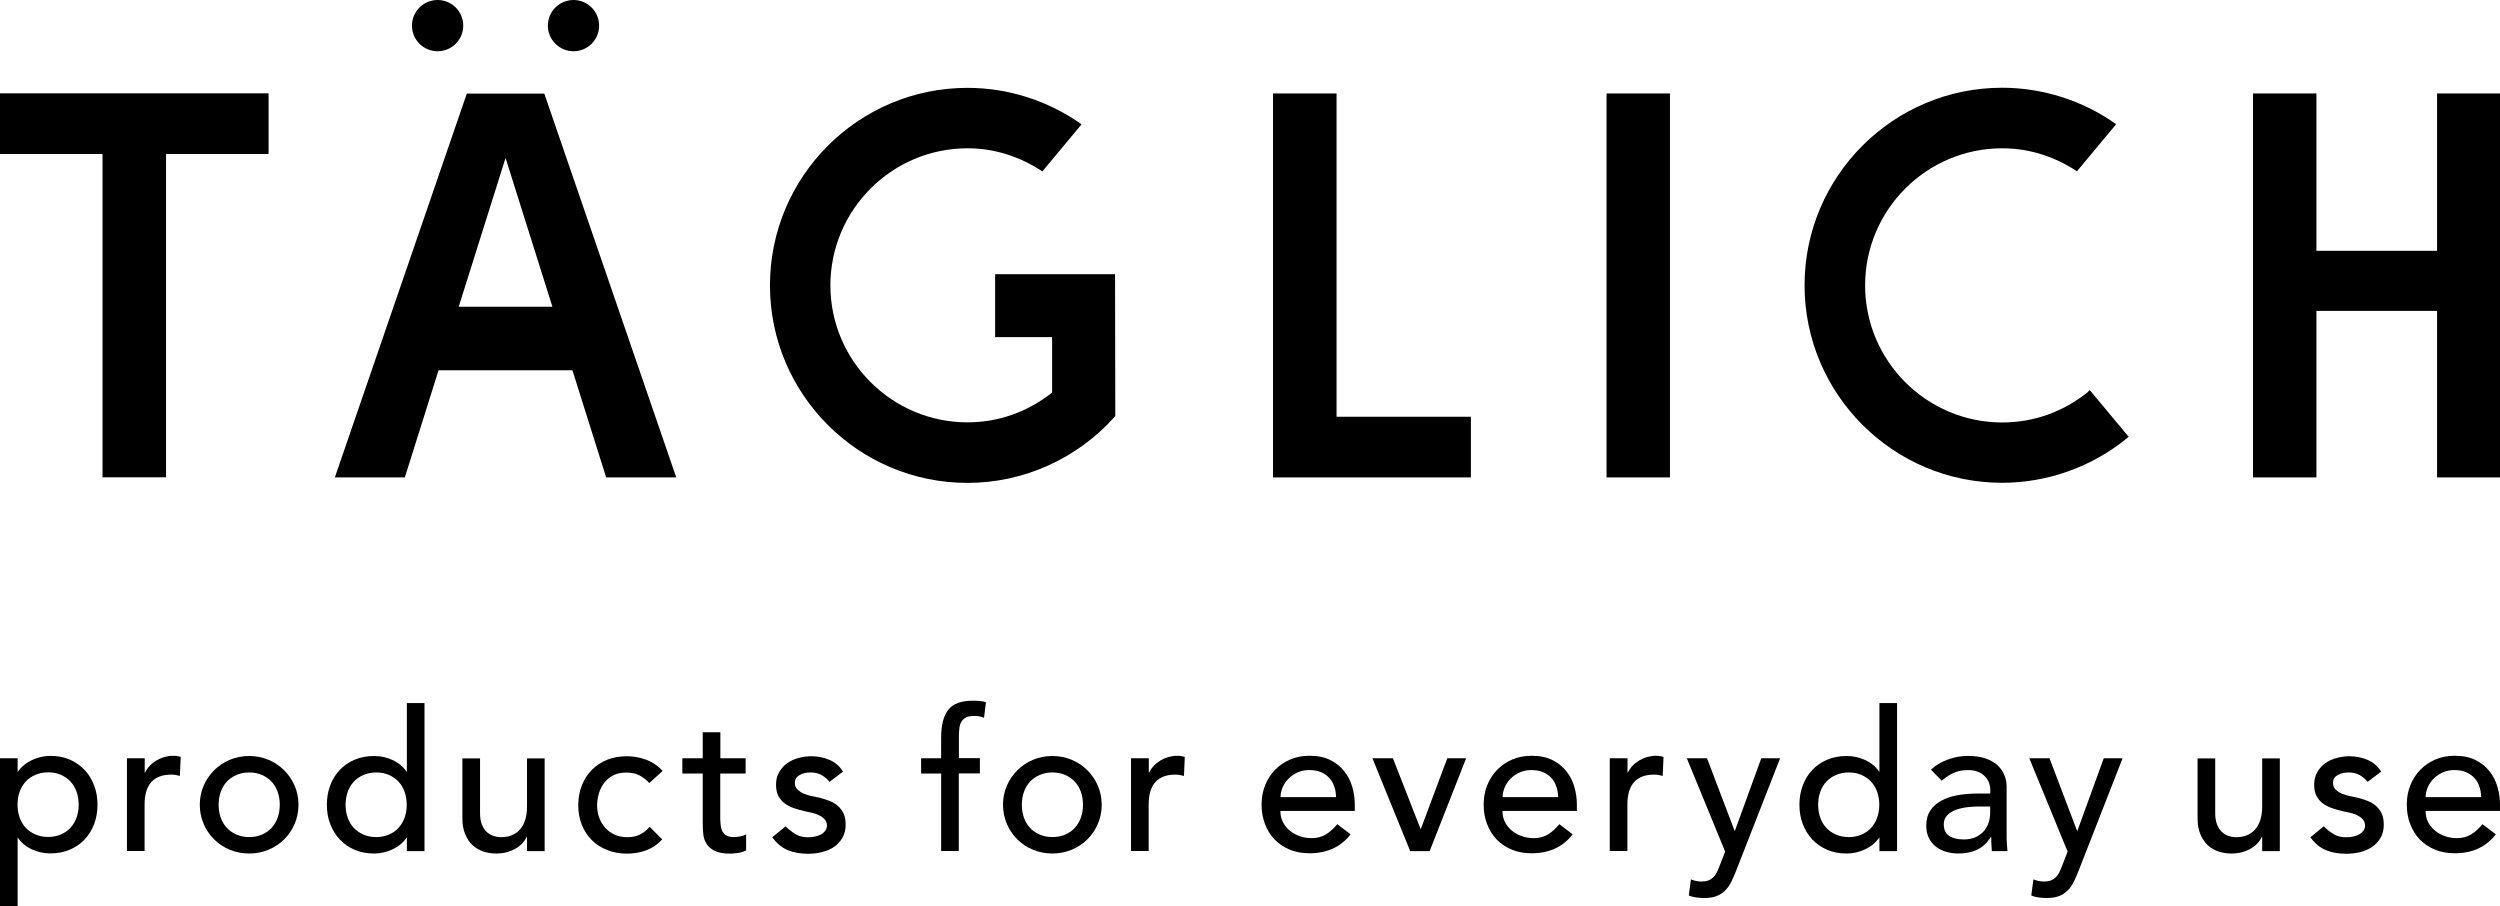
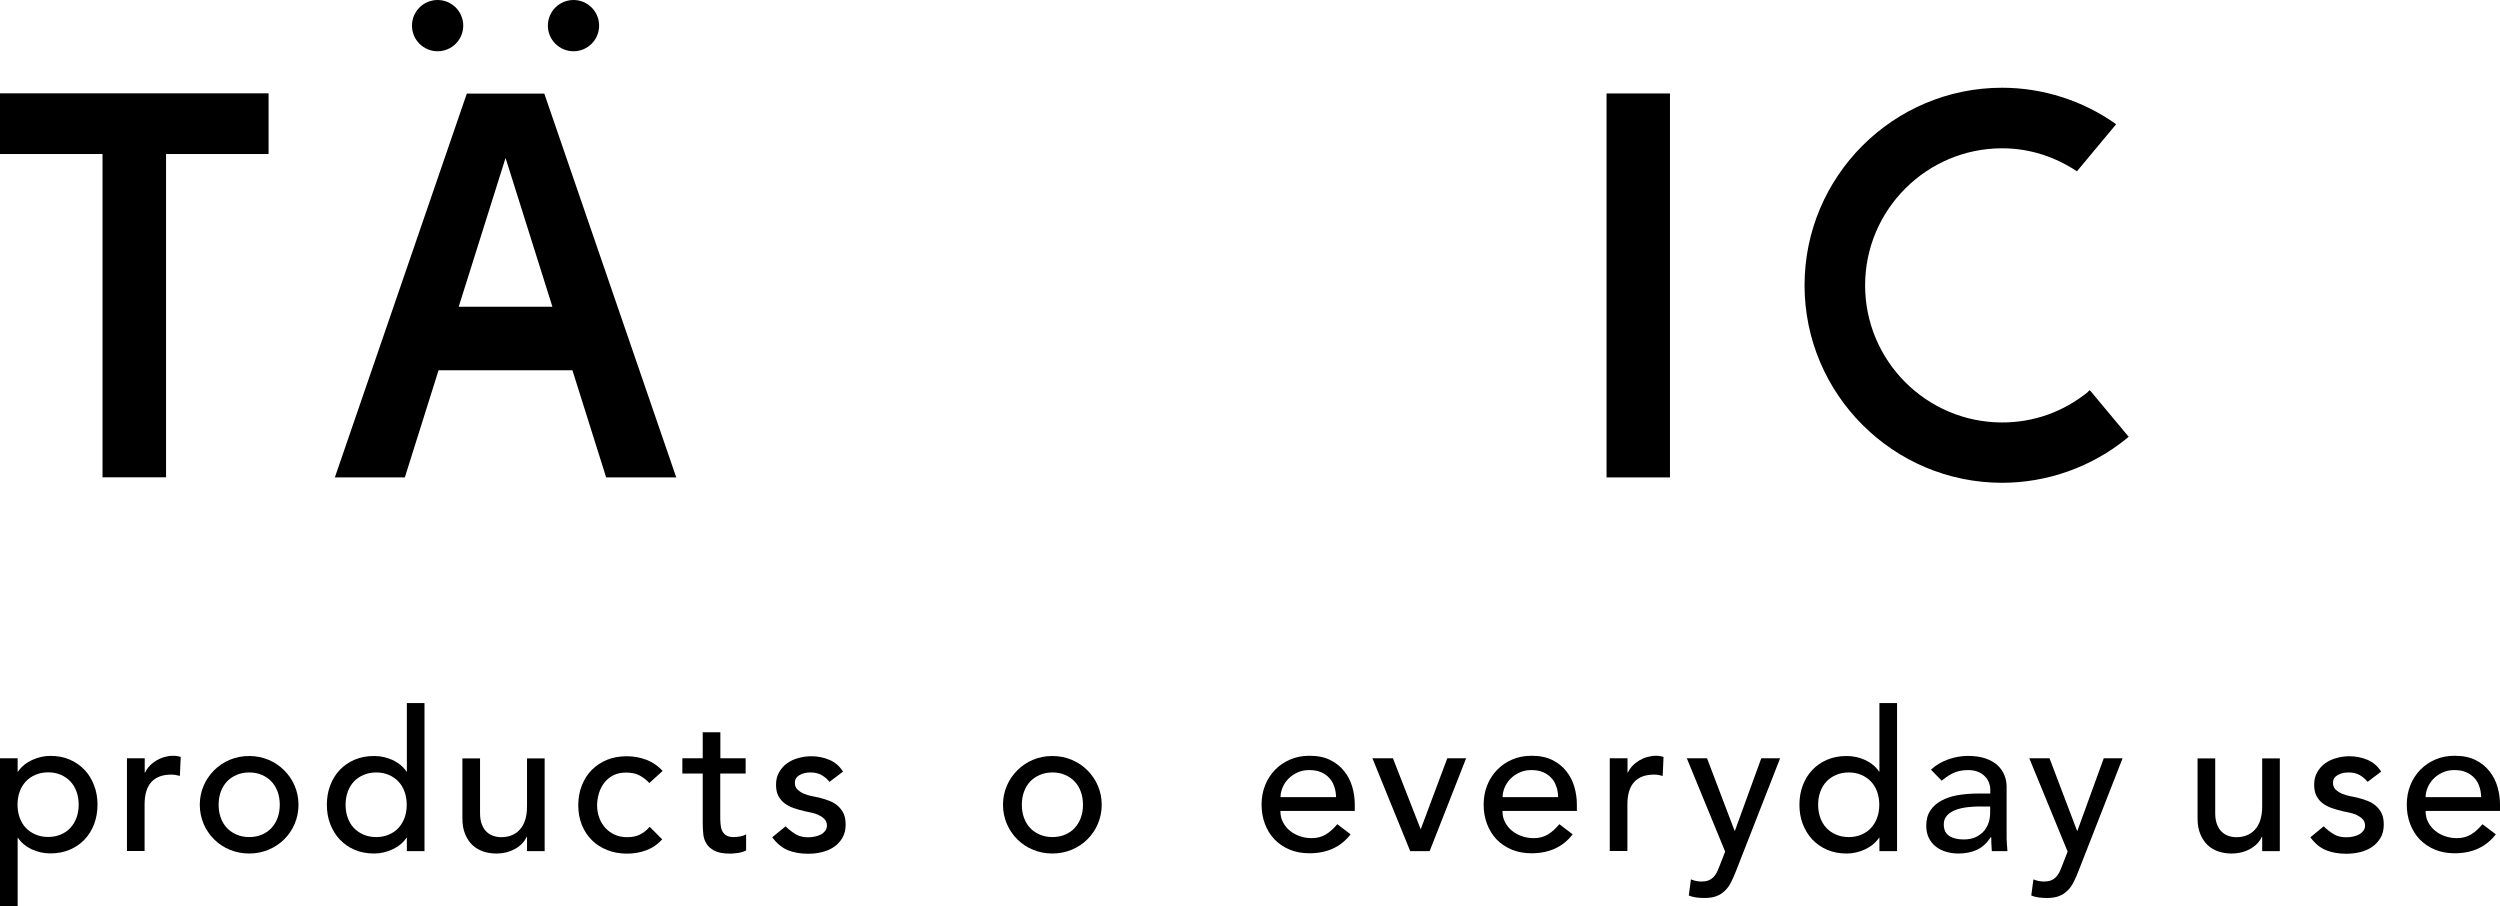
<svg xmlns="http://www.w3.org/2000/svg" viewBox="0 0 209.72 76.03" data-name="Layer 2" id="Layer_2">
  <defs>
    <style>
      .cls-1 {
        fill: #000;
        stroke-width: 0px;
      }
    </style>
  </defs>
  <g id="menu">
    <g>
      <g>
        <path d="M8.6,12.92H0v-5.09h22.53v5.09h-8.6v27.12h-5.33V12.92Z" class="cls-1" />
-         <path d="M93.53,23h-10.05v5.28h4.78v4.65c-2.07,1.64-4.52,2.5-7.1,2.5-6.34,0-11.5-5.16-11.5-11.49s5.16-11.5,11.5-11.5c2.26,0,4.4.69,6.28,1.94l3.29-3.95c-2.79-1.98-6.14-3.06-9.57-3.06-9.14,0-16.57,7.43-16.57,16.57s7.43,16.57,16.57,16.57c4.71,0,9.21-2.03,12.36-5.56l.04-.05-.02-11.71v-.18Z" class="cls-1" />
        <path d="M175.18,32.86c-2.08,1.69-4.57,2.58-7.22,2.58-6.34,0-11.5-5.16-11.5-11.5s5.16-11.5,11.5-11.5c2.26,0,4.4.69,6.27,1.93l3.29-3.95c-2.78-1.98-6.14-3.06-9.57-3.06-9.14,0-16.57,7.44-16.57,16.57s7.43,16.57,16.57,16.57c3.81,0,7.53-1.33,10.48-3.74l.14-.12-3.26-3.91-.14.11Z" class="cls-1" />
-         <path d="M106.8,7.84h5.32v27.12h11.27v5.09h-16.6V7.84Z" class="cls-1" />
        <path d="M134.77,7.84h5.32v32.21h-5.32V7.84Z" class="cls-1" />
-         <path d="M189,7.84h5.32v13.2h10.12V7.84h5.28v32.21h-5.28v-13.97h-10.12v13.97h-5.32V7.84Z" class="cls-1" />
        <g>
          <circle r="2.15" cy="2.15" cx="36.71" class="cls-1" />
          <circle r="2.15" cy="2.15" cx="48.11" class="cls-1" />
        </g>
        <path d="M50.86,40.05h5.87L45.66,7.85h-6.5l-11.07,32.2h5.87l2.83-8.99h11.23l2.83,8.99ZM38.48,25.73l3.93-12.48,3.93,12.48h-7.87Z" class="cls-1" />
      </g>
      <g>
        <path d="M0,63.61h1.48v1.12h.03c.29-.42.68-.74,1.17-.97.5-.23,1.01-.35,1.54-.35.6,0,1.15.1,1.63.31s.9.5,1.25.87c.35.37.61.81.8,1.31.19.5.28,1.03.28,1.6s-.09,1.12-.28,1.62c-.19.5-.45.93-.8,1.3-.35.37-.76.65-1.25.86-.49.21-1.03.31-1.63.31-.56,0-1.08-.12-1.58-.35-.49-.24-.87-.56-1.13-.96h-.03v5.75H0v-12.42ZM4.04,64.79c-.39,0-.75.07-1.07.21-.32.14-.59.32-.81.56-.22.24-.39.52-.51.85-.12.33-.18.7-.18,1.09s.06.76.18,1.09c.12.33.29.62.51.85.22.24.49.42.81.56.32.14.67.21,1.07.21s.75-.07,1.07-.21c.32-.14.59-.32.8-.56.22-.24.39-.52.51-.85.12-.33.18-.7.18-1.09s-.06-.76-.18-1.09c-.12-.33-.29-.62-.51-.85-.22-.24-.49-.42-.8-.56-.32-.14-.67-.21-1.07-.21Z" class="cls-1" />
        <path d="M10.66,63.61h1.48v1.2h.03c.1-.21.23-.4.39-.57.16-.17.35-.31.55-.44.2-.12.42-.22.67-.29s.48-.11.72-.11.46.03.66.1l-.07,1.59c-.12-.03-.24-.06-.36-.08s-.24-.03-.36-.03c-.72,0-1.28.2-1.66.61s-.58,1.04-.58,1.89v3.91h-1.48v-7.79Z" class="cls-1" />
        <path d="M16.76,67.51c0-.57.11-1.1.32-1.59.21-.49.51-.93.88-1.3.37-.37.81-.67,1.31-.88.5-.21,1.05-.32,1.63-.32s1.12.11,1.63.32c.5.21.94.51,1.31.88s.67.8.88,1.3c.21.49.32,1.02.32,1.59s-.11,1.1-.32,1.6c-.21.5-.51.93-.88,1.3-.37.37-.81.66-1.31.87s-1.05.32-1.63.32-1.12-.11-1.63-.32-.94-.5-1.31-.87c-.37-.37-.67-.8-.88-1.3-.21-.5-.32-1.03-.32-1.6ZM18.34,67.51c0,.39.06.76.18,1.09.12.33.29.62.51.85.22.24.49.42.81.56.32.14.67.21,1.07.21s.75-.07,1.07-.21c.32-.14.59-.32.8-.56.22-.24.39-.52.51-.85.12-.33.18-.7.18-1.09s-.06-.76-.18-1.09c-.12-.33-.29-.62-.51-.85-.22-.24-.49-.42-.8-.56-.32-.14-.67-.21-1.07-.21s-.75.07-1.07.21c-.32.14-.59.32-.81.56-.22.24-.39.52-.51.85-.12.33-.18.7-.18,1.09Z" class="cls-1" />
        <path d="M35.61,71.4h-1.48v-1.12h-.03c-.29.42-.68.74-1.17.97-.5.23-1.01.35-1.54.35-.6,0-1.15-.1-1.64-.31-.49-.21-.9-.5-1.25-.87-.35-.37-.61-.81-.8-1.3-.19-.49-.28-1.03-.28-1.61s.09-1.12.28-1.62c.19-.5.45-.93.8-1.3s.76-.65,1.25-.86,1.03-.31,1.64-.31c.56,0,1.08.12,1.58.35.49.24.87.56,1.13.96h.03v-5.75h1.48v12.42ZM31.56,70.22c.39,0,.75-.07,1.07-.21.32-.14.59-.32.8-.56.22-.24.39-.52.51-.85.12-.33.18-.7.18-1.09s-.06-.76-.18-1.09c-.12-.33-.29-.62-.51-.85-.22-.24-.49-.42-.8-.56-.32-.14-.67-.21-1.07-.21s-.75.07-1.07.21c-.32.14-.59.32-.81.56-.22.24-.39.52-.51.85-.12.33-.18.7-.18,1.09s.06.76.18,1.09c.12.33.29.62.51.85.22.24.49.42.81.56.32.14.67.21,1.07.21Z" class="cls-1" />
        <path d="M45.69,71.4h-1.48v-1.2h-.03c-.19.42-.51.75-.97,1.01-.46.26-.99.39-1.59.39-.38,0-.74-.06-1.08-.17-.34-.12-.64-.29-.9-.53-.26-.24-.46-.55-.62-.93s-.23-.82-.23-1.34v-5.01h1.48v4.6c0,.36.05.67.15.93.1.26.23.47.39.62.16.16.35.27.57.35.21.07.44.11.67.11.31,0,.59-.05.85-.15.26-.1.49-.25.69-.47.2-.21.35-.48.46-.81.11-.33.16-.72.16-1.17v-4.01h1.48v7.79Z" class="cls-1" />
        <path d="M54.47,65.68c-.27-.28-.56-.5-.86-.65-.3-.15-.66-.22-1.08-.22s-.76.07-1.06.22c-.3.15-.55.35-.76.61-.2.26-.36.55-.46.89-.1.33-.16.68-.16,1.04s.06.7.18,1.03c.12.32.29.61.51.85.22.24.48.43.79.57.31.14.65.21,1.04.21.42,0,.77-.07,1.07-.22.3-.15.57-.36.82-.65l1.05,1.05c-.38.43-.83.73-1.34.92-.51.19-1.05.28-1.62.28-.6,0-1.15-.1-1.65-.3-.5-.2-.93-.47-1.29-.83-.36-.36-.64-.78-.84-1.28-.2-.5-.3-1.05-.3-1.65s.1-1.16.3-1.66c.2-.5.47-.94.83-1.3.36-.36.78-.64,1.28-.85.5-.2,1.05-.3,1.67-.3.57,0,1.11.1,1.64.3.52.2.97.51,1.36.93l-1.12,1.02Z" class="cls-1" />
        <path d="M62.54,64.89h-2.12v3.53c0,.22,0,.44.02.65.01.21.05.41.12.58.07.17.18.31.33.41.15.1.36.16.65.16.17,0,.36-.02.54-.05s.36-.09.51-.18v1.35c-.18.1-.4.17-.68.21s-.5.06-.65.06c-.57,0-1.01-.08-1.32-.24-.31-.16-.54-.36-.69-.62-.15-.25-.24-.53-.26-.85-.03-.31-.04-.63-.04-.95v-4.06h-1.71v-1.28h1.71v-2.18h1.48v2.18h2.12v1.28Z" class="cls-1" />
        <path d="M69.57,65.57c-.18-.22-.39-.4-.65-.55-.26-.15-.57-.22-.94-.22-.35,0-.65.07-.91.22-.26.15-.39.36-.39.65,0,.23.07.42.22.56.15.14.32.26.53.35s.42.15.65.2c.23.04.43.08.59.12.32.08.62.17.9.28s.52.25.72.43.36.39.48.64c.11.25.17.56.17.92,0,.44-.09.81-.28,1.13-.19.31-.43.57-.72.76-.3.2-.63.34-1.01.43s-.76.13-1.14.13c-.65,0-1.21-.1-1.7-.3-.49-.2-.92-.56-1.31-1.08l1.12-.92c.24.24.51.45.81.64.3.19.66.28,1.08.28.19,0,.38-.02.57-.06s.36-.1.51-.18c.15-.08.27-.19.36-.31.09-.13.14-.27.14-.44,0-.22-.07-.4-.21-.54-.14-.14-.3-.25-.49-.34s-.39-.15-.61-.2c-.21-.05-.4-.09-.57-.12-.32-.08-.62-.16-.9-.26-.29-.1-.54-.23-.76-.39-.22-.16-.39-.37-.53-.62-.13-.25-.2-.56-.2-.94,0-.41.08-.76.26-1.06.17-.3.39-.55.67-.75.28-.2.6-.35.95-.44.36-.1.71-.15,1.08-.15.53,0,1.03.1,1.51.3.48.2.86.53,1.15.99l-1.15.87Z" class="cls-1" />
-         <path d="M78.95,64.89h-1.68v-1.28h1.68v-1.74c0-1.04.2-1.82.6-2.33.4-.51,1.09-.76,2.06-.76.16,0,.34,0,.52.02.18.01.38.04.58.1l-.16,1.31c-.14-.05-.28-.09-.41-.12-.13-.02-.27-.03-.43-.03-.27,0-.49.04-.66.12-.16.08-.29.2-.39.35s-.15.34-.18.55c-.03.21-.04.46-.04.73v1.79h1.76v1.28h-1.77v6.51h-1.48v-6.51Z" class="cls-1" />
        <path d="M84.14,67.51c0-.57.11-1.1.32-1.59.21-.49.51-.93.88-1.3.37-.37.81-.67,1.31-.88.5-.21,1.05-.32,1.63-.32s1.12.11,1.63.32c.5.21.94.51,1.31.88s.67.8.88,1.3c.21.49.32,1.02.32,1.59s-.11,1.1-.32,1.6c-.21.5-.51.93-.88,1.3-.37.37-.81.66-1.31.87s-1.05.32-1.63.32-1.12-.11-1.63-.32-.94-.5-1.31-.87c-.37-.37-.67-.8-.88-1.3-.21-.5-.32-1.03-.32-1.6ZM85.72,67.51c0,.39.06.76.18,1.09.12.33.29.62.51.85.22.24.49.42.81.56.32.14.67.21,1.07.21s.75-.07,1.07-.21c.32-.14.59-.32.8-.56.22-.24.39-.52.51-.85.12-.33.18-.7.18-1.09s-.06-.76-.18-1.09c-.12-.33-.29-.62-.51-.85-.22-.24-.49-.42-.8-.56-.32-.14-.67-.21-1.07-.21s-.75.07-1.07.21c-.32.14-.59.32-.81.56-.22.24-.39.52-.51.85-.12.33-.18.7-.18,1.09Z" class="cls-1" />
-         <path d="M94.89,63.61h1.48v1.2h.03c.1-.21.23-.4.39-.57.16-.17.35-.31.55-.44.2-.12.42-.22.67-.29s.48-.11.72-.11.46.03.66.1l-.07,1.59c-.12-.03-.24-.06-.36-.08s-.24-.03-.36-.03c-.72,0-1.28.2-1.66.61s-.58,1.04-.58,1.89v3.91h-1.48v-7.79Z" class="cls-1" />
        <path d="M107.41,68.05c0,.34.07.65.22.93.15.28.34.52.58.71.24.2.52.35.84.46.32.11.65.16.99.16.46,0,.86-.11,1.2-.32s.65-.5.94-.85l1.12.85c-.82,1.06-1.97,1.59-3.45,1.59-.61,0-1.17-.1-1.67-.31-.5-.21-.92-.5-1.27-.86-.35-.37-.61-.8-.8-1.3-.19-.5-.28-1.04-.28-1.62s.1-1.12.3-1.62c.2-.5.48-.93.84-1.3s.78-.65,1.27-.86c.49-.21,1.03-.31,1.61-.31.69,0,1.27.12,1.75.36.48.24.87.56,1.17.94.31.39.53.83.67,1.31.14.49.21.98.21,1.49v.53h-6.24ZM112.08,66.86c-.01-.33-.06-.63-.16-.9-.09-.27-.23-.51-.42-.71-.19-.2-.42-.36-.7-.48-.28-.12-.61-.17-.98-.17s-.69.07-.99.21c-.3.14-.56.32-.76.53-.21.22-.37.46-.48.73s-.17.53-.17.8h4.67Z" class="cls-1" />
        <path d="M115.14,63.61h1.71l2.33,5.96,2.23-5.96h1.58l-3.06,7.79h-1.63l-3.17-7.79Z" class="cls-1" />
        <path d="M126.04,68.05c0,.34.07.65.22.93.15.28.34.52.58.71.24.2.52.35.84.46.32.11.65.16.99.16.46,0,.86-.11,1.2-.32s.65-.5.94-.85l1.12.85c-.82,1.06-1.97,1.59-3.45,1.59-.61,0-1.17-.1-1.67-.31-.5-.21-.92-.5-1.27-.86-.35-.37-.61-.8-.8-1.3-.19-.5-.28-1.04-.28-1.62s.1-1.12.3-1.62c.2-.5.48-.93.84-1.3s.78-.65,1.27-.86c.49-.21,1.03-.31,1.61-.31.69,0,1.27.12,1.75.36.48.24.87.56,1.17.94.31.39.53.83.67,1.31.14.49.21.98.21,1.49v.53h-6.24ZM130.71,66.86c-.01-.33-.06-.63-.16-.9-.09-.27-.23-.51-.42-.71-.19-.2-.42-.36-.7-.48-.28-.12-.61-.17-.98-.17s-.69.07-.99.21c-.3.14-.56.32-.76.53-.21.22-.37.46-.48.73s-.17.53-.17.8h4.67Z" class="cls-1" />
        <path d="M135.05,63.61h1.48v1.2h.03c.1-.21.23-.4.39-.57.16-.17.35-.31.55-.44.2-.12.42-.22.67-.29s.48-.11.72-.11.46.03.66.1l-.07,1.59c-.12-.03-.24-.06-.36-.08s-.24-.03-.36-.03c-.72,0-1.28.2-1.66.61s-.58,1.04-.58,1.89v3.91h-1.48v-7.79Z" class="cls-1" />
        <path d="M141.49,63.61h1.71l2.31,6.08h.03l2.21-6.08h1.58l-3.7,9.46c-.13.34-.27.65-.41.93-.14.28-.31.52-.51.71-.2.2-.43.35-.71.46-.28.11-.62.16-1.02.16-.22,0-.44-.01-.66-.04-.22-.03-.44-.08-.65-.17l.18-1.35c.29.12.59.18.88.18.23,0,.42-.03.58-.09.16-.06.29-.15.41-.26.11-.11.21-.25.29-.4.08-.15.15-.33.23-.53l.48-1.23-3.22-7.84Z" class="cls-1" />
        <path d="M159.14,71.4h-1.48v-1.12h-.03c-.29.42-.68.74-1.17.97-.5.23-1.01.35-1.54.35-.6,0-1.15-.1-1.64-.31-.49-.21-.9-.5-1.25-.87-.35-.37-.61-.81-.8-1.3-.19-.49-.28-1.03-.28-1.61s.09-1.12.28-1.62c.19-.5.45-.93.8-1.3s.76-.65,1.25-.86,1.03-.31,1.64-.31c.56,0,1.08.12,1.58.35.49.24.87.56,1.13.96h.03v-5.75h1.48v12.42ZM155.09,70.22c.39,0,.75-.07,1.07-.21.32-.14.59-.32.8-.56.22-.24.39-.52.51-.85.12-.33.18-.7.18-1.09s-.06-.76-.18-1.09c-.12-.33-.29-.62-.51-.85-.22-.24-.49-.42-.8-.56-.32-.14-.67-.21-1.07-.21s-.75.07-1.07.21c-.32.14-.59.32-.81.56-.22.24-.39.52-.51.85-.12.33-.18.7-.18,1.09s.06.76.18,1.09c.12.33.29.62.51.85.22.24.49.42.81.56.32.14.67.21,1.07.21Z" class="cls-1" />
        <path d="M161.99,64.56c.42-.38.9-.67,1.45-.86.55-.19,1.1-.29,1.64-.29s1.06.07,1.47.21c.41.14.75.33,1.01.57.26.24.46.52.58.83.13.31.19.64.19.98v3.98c0,.27,0,.53.02.76.01.23.03.45.05.66h-1.31c-.03-.39-.05-.79-.05-1.18h-.03c-.33.5-.72.86-1.17,1.07-.45.21-.97.31-1.56.31-.36,0-.71-.05-1.04-.15s-.62-.25-.86-.44c-.25-.2-.44-.44-.58-.73-.14-.29-.21-.63-.21-1.01,0-.5.11-.93.34-1.27.22-.34.53-.62.92-.83.39-.21.84-.37,1.36-.46s1.08-.14,1.67-.14h1.08v-.33c0-.2-.04-.39-.11-.59-.08-.2-.19-.38-.35-.53-.15-.16-.35-.29-.58-.38-.23-.09-.5-.14-.82-.14-.29,0-.53.03-.75.08-.21.05-.41.12-.58.21s-.33.18-.48.29c-.14.11-.28.21-.41.31l-.89-.92ZM166.17,67.65c-.35,0-.71.02-1.08.06s-.7.11-1,.22c-.3.11-.55.26-.74.46-.19.2-.29.45-.29.76,0,.45.15.77.45.97.3.2.71.3,1.22.3.41,0,.75-.07,1.04-.21.28-.14.51-.32.69-.53.17-.22.3-.46.38-.73.08-.27.11-.53.11-.8v-.49h-.79Z" class="cls-1" />
        <path d="M170.22,63.61h1.71l2.31,6.08h.03l2.21-6.08h1.58l-3.7,9.46c-.13.34-.27.65-.41.93-.14.28-.31.52-.51.71-.2.2-.43.35-.71.46-.28.11-.62.16-1.02.16-.22,0-.44-.01-.66-.04-.22-.03-.44-.08-.65-.17l.18-1.35c.29.12.59.18.88.18.23,0,.42-.03.58-.09.16-.06.29-.15.41-.26.11-.11.21-.25.29-.4.08-.15.15-.33.23-.53l.48-1.23-3.22-7.84Z" class="cls-1" />
        <path d="M191.25,71.4h-1.48v-1.2h-.03c-.19.42-.51.75-.97,1.01-.46.26-.99.39-1.59.39-.38,0-.74-.06-1.08-.17-.34-.12-.64-.29-.9-.53-.26-.24-.46-.55-.62-.93s-.23-.82-.23-1.34v-5.01h1.48v4.6c0,.36.05.67.15.93.1.26.23.47.39.62.16.16.35.27.57.35.21.07.44.11.67.11.31,0,.59-.05.85-.15.26-.1.49-.25.69-.47.2-.21.35-.48.46-.81.11-.33.16-.72.16-1.17v-4.01h1.48v7.79Z" class="cls-1" />
        <path d="M198.6,65.57c-.18-.22-.39-.4-.65-.55-.26-.15-.57-.22-.94-.22-.35,0-.65.07-.91.22-.26.15-.39.36-.39.65,0,.23.07.42.22.56.15.14.32.26.53.35s.42.15.65.2c.23.04.43.08.59.12.32.08.62.17.9.28s.52.25.72.43.36.39.48.64c.11.25.17.56.17.92,0,.44-.09.81-.28,1.13-.19.31-.43.57-.72.76-.3.2-.63.34-1.01.43s-.76.13-1.14.13c-.65,0-1.21-.1-1.7-.3-.49-.2-.92-.56-1.31-1.08l1.12-.92c.24.24.51.45.81.64.3.19.66.28,1.08.28.19,0,.38-.02.57-.06s.36-.1.51-.18c.15-.08.27-.19.36-.31.09-.13.14-.27.14-.44,0-.22-.07-.4-.21-.54-.14-.14-.3-.25-.49-.34s-.39-.15-.61-.2c-.21-.05-.4-.09-.57-.12-.32-.08-.62-.16-.9-.26-.29-.1-.54-.23-.76-.39-.22-.16-.39-.37-.53-.62-.13-.25-.2-.56-.2-.94,0-.41.08-.76.26-1.06.17-.3.39-.55.67-.75.28-.2.6-.35.95-.44.36-.1.71-.15,1.08-.15.53,0,1.03.1,1.51.3.48.2.86.53,1.15.99l-1.15.87Z" class="cls-1" />
        <path d="M203.48,68.05c0,.34.07.65.22.93.15.28.34.52.58.71.24.2.52.35.84.46.32.11.65.16.99.16.46,0,.86-.11,1.2-.32s.65-.5.94-.85l1.12.85c-.82,1.06-1.97,1.59-3.45,1.59-.61,0-1.17-.1-1.67-.31-.5-.21-.92-.5-1.27-.86-.35-.37-.61-.8-.8-1.3-.19-.5-.28-1.04-.28-1.62s.1-1.12.3-1.62c.2-.5.48-.93.84-1.3s.78-.65,1.27-.86c.49-.21,1.03-.31,1.61-.31.69,0,1.27.12,1.75.36.48.24.87.56,1.17.94.31.39.53.83.67,1.31.14.49.21.98.21,1.49v.53h-6.24ZM208.14,66.86c-.01-.33-.06-.63-.16-.9-.09-.27-.23-.51-.42-.71-.19-.2-.42-.36-.7-.48-.28-.12-.61-.17-.98-.17s-.69.07-.99.21c-.3.14-.56.32-.76.53-.21.22-.37.46-.48.73s-.17.53-.17.8h4.67Z" class="cls-1" />
      </g>
    </g>
  </g>
</svg>